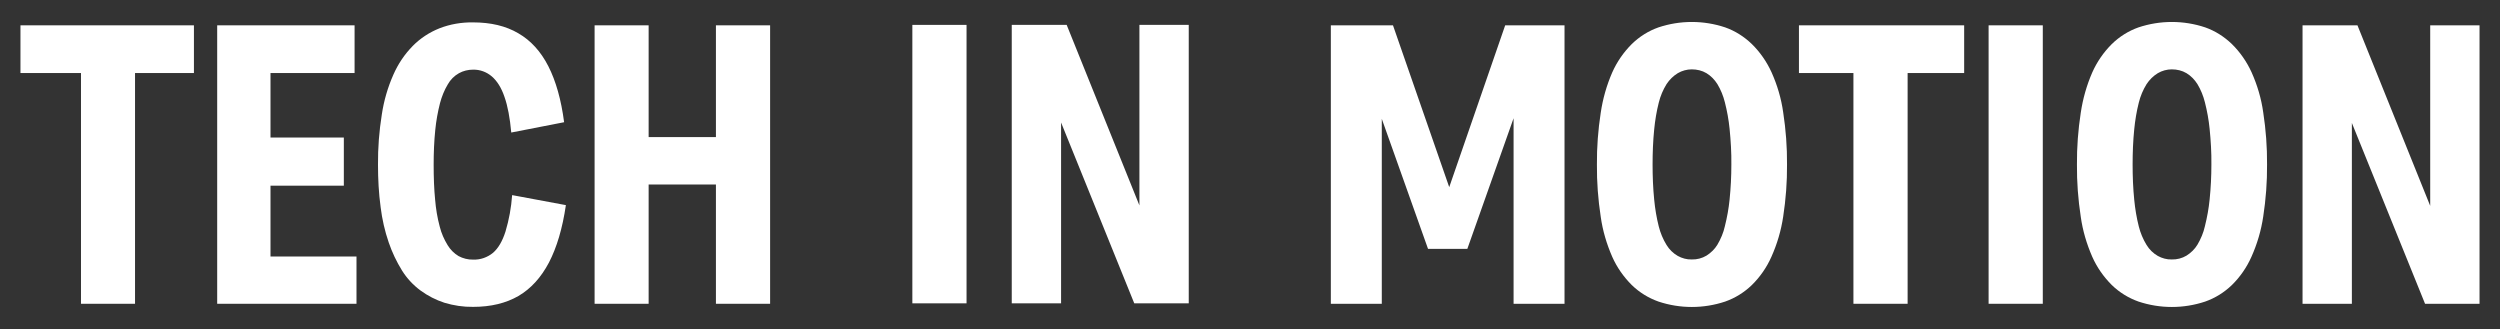
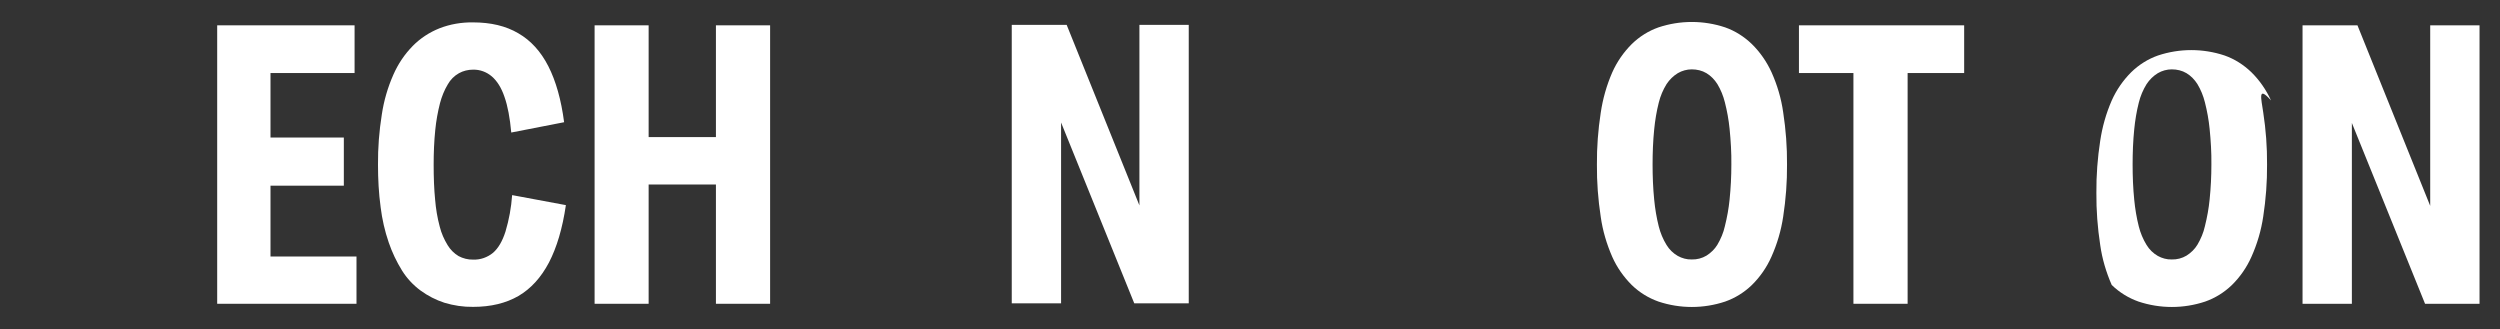
<svg xmlns="http://www.w3.org/2000/svg" version="1.1" id="V2_deliverables" x="0px" y="0px" viewBox="0 0 1697.8 223.5" style="enable-background:new 0 0 1697.8 223.5;" xml:space="preserve">
  <rect x="0" y="0" width="1697.8" height="223.5" fill="#333333" stroke="none" />
  <style type="text/css">
	.st0{fill:#FFFFFF;}
</style>
  <g>
    <path class="st0" d="M1211,76.3c1.8,11.7,2.7,23.6,2.6,35.4c0.1,11.8-0.8,23.7-2.6,35.4c-1.4,9.4-4.1,18.6-8,27.3   c-3.2,7.2-7.7,13.7-13.3,19.2c-5.2,5-11.3,8.8-18.1,11.2c-14.7,4.9-30.6,4.9-45.3,0c-6.8-2.4-13.1-6.3-18.2-11.3   c-5.5-5.5-10-11.9-13.2-19.1c-3.8-8.7-6.5-17.8-7.8-27.1c-1.8-11.8-2.7-23.6-2.6-35.5c-0.1-11.8,0.8-23.6,2.6-35.3   c1.4-9.4,4-18.6,7.8-27.3c3.2-7.2,7.7-13.7,13.2-19.2c5.2-5.1,11.4-9,18.2-11.4c14.7-4.9,30.6-4.9,45.3,0   c6.8,2.4,12.9,6.3,18.1,11.3c5.6,5.5,10.1,12,13.4,19.2C1207,57.8,1209.7,67,1211,76.3z M1175.8,111.7c0.1-8.1-0.4-16.1-1.2-24.2   c-0.6-6.1-1.7-12.1-3.2-18c-1.1-4.4-2.8-8.6-5.1-12.4c-1.9-3-4.4-5.6-7.4-7.4c-3-1.8-6.5-2.6-10-2.6c-3.3,0-6.6,0.9-9.5,2.6   c-3.1,1.9-5.6,4.4-7.6,7.4c-2.4,3.9-4.2,8.1-5.3,12.6c-1.5,5.9-2.5,12-3.1,18.1c-0.8,7.9-1.1,15.9-1.1,23.9c0,8,0.3,16,1.1,24   c0.6,6.1,1.6,12.2,3.1,18.1c1.1,4.4,2.9,8.7,5.3,12.6c1.9,3.1,4.5,5.6,7.6,7.4c2.9,1.6,6.1,2.5,9.5,2.4c3.5,0.1,7-0.8,10-2.6   c3-1.9,5.6-4.4,7.4-7.4c2.3-3.9,4.1-8.1,5.1-12.6c1.5-6,2.6-12,3.2-18.1C1175.4,127.7,1175.8,119.7,1175.8,111.7z" />
    <g>
      <g>
        <polygon class="st0" points="1221.7,49.6 1258.7,49.6 1258.7,206.3 1295.5,206.3 1295.5,49.6 1333.9,49.6 1333.9,17.2      1221.7,17.2    " />
-         <rect x="1350.5" y="17.2" class="st0" width="36.8" height="189.1" />
-         <path class="st0" d="M1537,76.3c1.8,11.7,2.7,23.6,2.6,35.4c0.1,11.8-0.8,23.7-2.6,35.4c-1.4,9.4-4.1,18.6-8,27.3     c-3.2,7.2-7.7,13.7-13.3,19.2c-5.2,5-11.3,8.8-18.1,11.2c-14.7,4.9-30.6,4.9-45.3,0c-6.8-2.4-13.1-6.3-18.2-11.3     c-5.5-5.5-10-11.9-13.2-19.1c-3.8-8.7-6.5-17.8-7.8-27.1c-1.8-11.8-2.7-23.6-2.6-35.5c-0.1-11.8,0.8-23.6,2.6-35.3     c1.4-9.4,4-18.6,7.8-27.3c3.2-7.2,7.7-13.7,13.2-19.2c5.2-5.1,11.4-9,18.2-11.4c14.7-4.9,30.6-4.9,45.3,0     c6.8,2.4,12.9,6.3,18.1,11.3c5.6,5.5,10.1,12,13.4,19.2C1533,57.8,1535.7,67,1537,76.3z M1501.8,111.7c0.1-8.1-0.4-16.1-1.2-24.2     c-0.6-6.1-1.7-12.1-3.2-18c-1.1-4.4-2.8-8.6-5.1-12.4c-1.9-3-4.4-5.6-7.4-7.4c-3-1.8-6.5-2.6-10-2.6c-3.3,0-6.6,0.9-9.5,2.6     c-3.1,1.9-5.6,4.4-7.6,7.4c-2.4,3.9-4.2,8.1-5.3,12.6c-1.5,5.9-2.5,12-3.1,18.1c-0.8,7.9-1.1,15.9-1.1,23.9c0,8,0.3,16,1.1,24     c0.6,6.1,1.6,12.2,3.1,18.1c1.1,4.4,2.9,8.7,5.3,12.6c1.9,3.1,4.5,5.6,7.6,7.4c2.9,1.6,6.1,2.5,9.5,2.4c3.5,0.1,7-0.8,10-2.6     c3-1.9,5.6-4.4,7.4-7.4c2.3-3.9,4.1-8.1,5.1-12.6c1.5-6,2.6-12,3.2-18.1C1501.4,127.7,1501.8,119.7,1501.8,111.7z" />
+         <path class="st0" d="M1537,76.3c1.8,11.7,2.7,23.6,2.6,35.4c0.1,11.8-0.8,23.7-2.6,35.4c-1.4,9.4-4.1,18.6-8,27.3     c-3.2,7.2-7.7,13.7-13.3,19.2c-5.2,5-11.3,8.8-18.1,11.2c-14.7,4.9-30.6,4.9-45.3,0c-6.8-2.4-13.1-6.3-18.2-11.3     c-3.8-8.7-6.5-17.8-7.8-27.1c-1.8-11.8-2.7-23.6-2.6-35.5c-0.1-11.8,0.8-23.6,2.6-35.3     c1.4-9.4,4-18.6,7.8-27.3c3.2-7.2,7.7-13.7,13.2-19.2c5.2-5.1,11.4-9,18.2-11.4c14.7-4.9,30.6-4.9,45.3,0     c6.8,2.4,12.9,6.3,18.1,11.3c5.6,5.5,10.1,12,13.4,19.2C1533,57.8,1535.7,67,1537,76.3z M1501.8,111.7c0.1-8.1-0.4-16.1-1.2-24.2     c-0.6-6.1-1.7-12.1-3.2-18c-1.1-4.4-2.8-8.6-5.1-12.4c-1.9-3-4.4-5.6-7.4-7.4c-3-1.8-6.5-2.6-10-2.6c-3.3,0-6.6,0.9-9.5,2.6     c-3.1,1.9-5.6,4.4-7.6,7.4c-2.4,3.9-4.2,8.1-5.3,12.6c-1.5,5.9-2.5,12-3.1,18.1c-0.8,7.9-1.1,15.9-1.1,23.9c0,8,0.3,16,1.1,24     c0.6,6.1,1.6,12.2,3.1,18.1c1.1,4.4,2.9,8.7,5.3,12.6c1.9,3.1,4.5,5.6,7.6,7.4c2.9,1.6,6.1,2.5,9.5,2.4c3.5,0.1,7-0.8,10-2.6     c3-1.9,5.6-4.4,7.4-7.4c2.3-3.9,4.1-8.1,5.1-12.6c1.5-6,2.6-12,3.2-18.1C1501.4,127.7,1501.8,119.7,1501.8,111.7z" />
        <polygon class="st0" points="1650.4,139.8 1601,17.2 1597.2,17.2 1586.9,17.2 1563.7,17.2 1563.7,206.3 1597.2,206.3      1597.2,83.5 1646.9,206.3 1650.4,206.3 1657.4,206.3 1683.9,206.3 1683.9,17.2 1650.4,17.2    " />
-         <polygon class="st0" points="1022.2,17.2 984.2,127.1 946,17.2 903.8,17.2 903.8,206.3 938.4,206.3 938.4,80.7 969.8,169      996.5,169 1027.9,80.3 1027.9,206.3 1062.5,206.3 1062.5,17.2    " />
      </g>
      <g>
-         <polygon class="st0" points="55,49.6 13.9,49.6 13.9,17.2 131.7,17.2 131.7,49.6 91.7,49.6 91.7,206.3 55,206.3    " />
        <polygon class="st0" points="242.1,174.2 183.7,174.2 183.7,126.1 233.5,126.1 233.5,93.4 183.7,93.4 183.7,49.6 240.8,49.6      240.8,17.2 183.7,17.2 173.2,17.2 147.5,17.2 147.5,206.3 173.2,206.3 183.7,206.3 242.1,206.3    " />
        <path class="st0" d="M264,164.7c2.3,6.7,5.3,13,9,19c3.3,5.3,7.6,9.9,12.6,13.6c4.9,3.6,10.4,6.4,16.2,8.3     c6.3,1.9,12.9,2.9,19.5,2.8c12.1,0,22.3-2.5,30.8-7.4c8.5-5,15.3-12.5,20.7-22.7c5.3-10.2,9.2-23.2,11.5-39l-36.5-6.8     c-0.6,8.4-2.1,16.7-4.5,24.7c-2.1,6.6-4.9,11.4-8.5,14.5c-3.8,3.1-8.6,4.8-13.5,4.6c-3.4,0.1-6.9-0.8-9.9-2.4     c-3-1.8-5.6-4.4-7.4-7.4c-2.4-3.9-4.3-8.2-5.4-12.7c-1.6-6-2.6-12.1-3.1-18.2c-0.7-7-1-15-1-23.8c0-7.9,0.3-15.8,1.1-23.6     c0.6-6.1,1.7-12.2,3.2-18.1c1.2-4.5,2.9-8.8,5.3-12.8c1.8-3.2,4.4-5.8,7.6-7.6c2.9-1.6,6.2-2.4,9.6-2.4c4.7-0.1,9.2,1.6,12.7,4.6     c3.6,3.1,6.5,7.7,8.6,13.9c2.2,6.2,3.7,14.3,4.6,24.2l35.9-7c-2-15.3-5.6-28-10.7-38c-5.1-10-11.9-17.5-20.4-22.4     c-8.5-5-18.7-7.4-30.8-7.4c-7.8-0.1-15.5,1.2-22.7,4c-6.8,2.7-13.1,6.8-18.2,12c-5.6,5.7-10,12.3-13.2,19.6     c-3.8,8.6-6.4,17.6-7.8,26.9c-1.8,11.3-2.7,22.7-2.6,34.2c0,9.7,0.5,19.3,1.8,28.9C259.5,148.8,261.3,156.9,264,164.7z" />
        <polygon class="st0" points="486.2,93.1 440.5,93.1 440.5,17.2 403.8,17.2 403.8,206.3 440.5,206.3 440.5,125.3 486.2,125.3      486.2,206.3 523,206.3 523,17.2 486.2,17.2    " />
      </g>
      <g>
-         <rect x="619.6" y="16.9" class="st0" width="36.8" height="189.1" />
        <polygon class="st0" points="773.8,139.5 724.4,16.9 720.6,16.9 710.3,16.9 687.1,16.9 687.1,206 720.6,206 720.6,83.2      770.3,206 773.8,206 780.8,206 807.3,206 807.3,16.9 773.8,16.9    " />
      </g>
    </g>
  </g>
</svg>